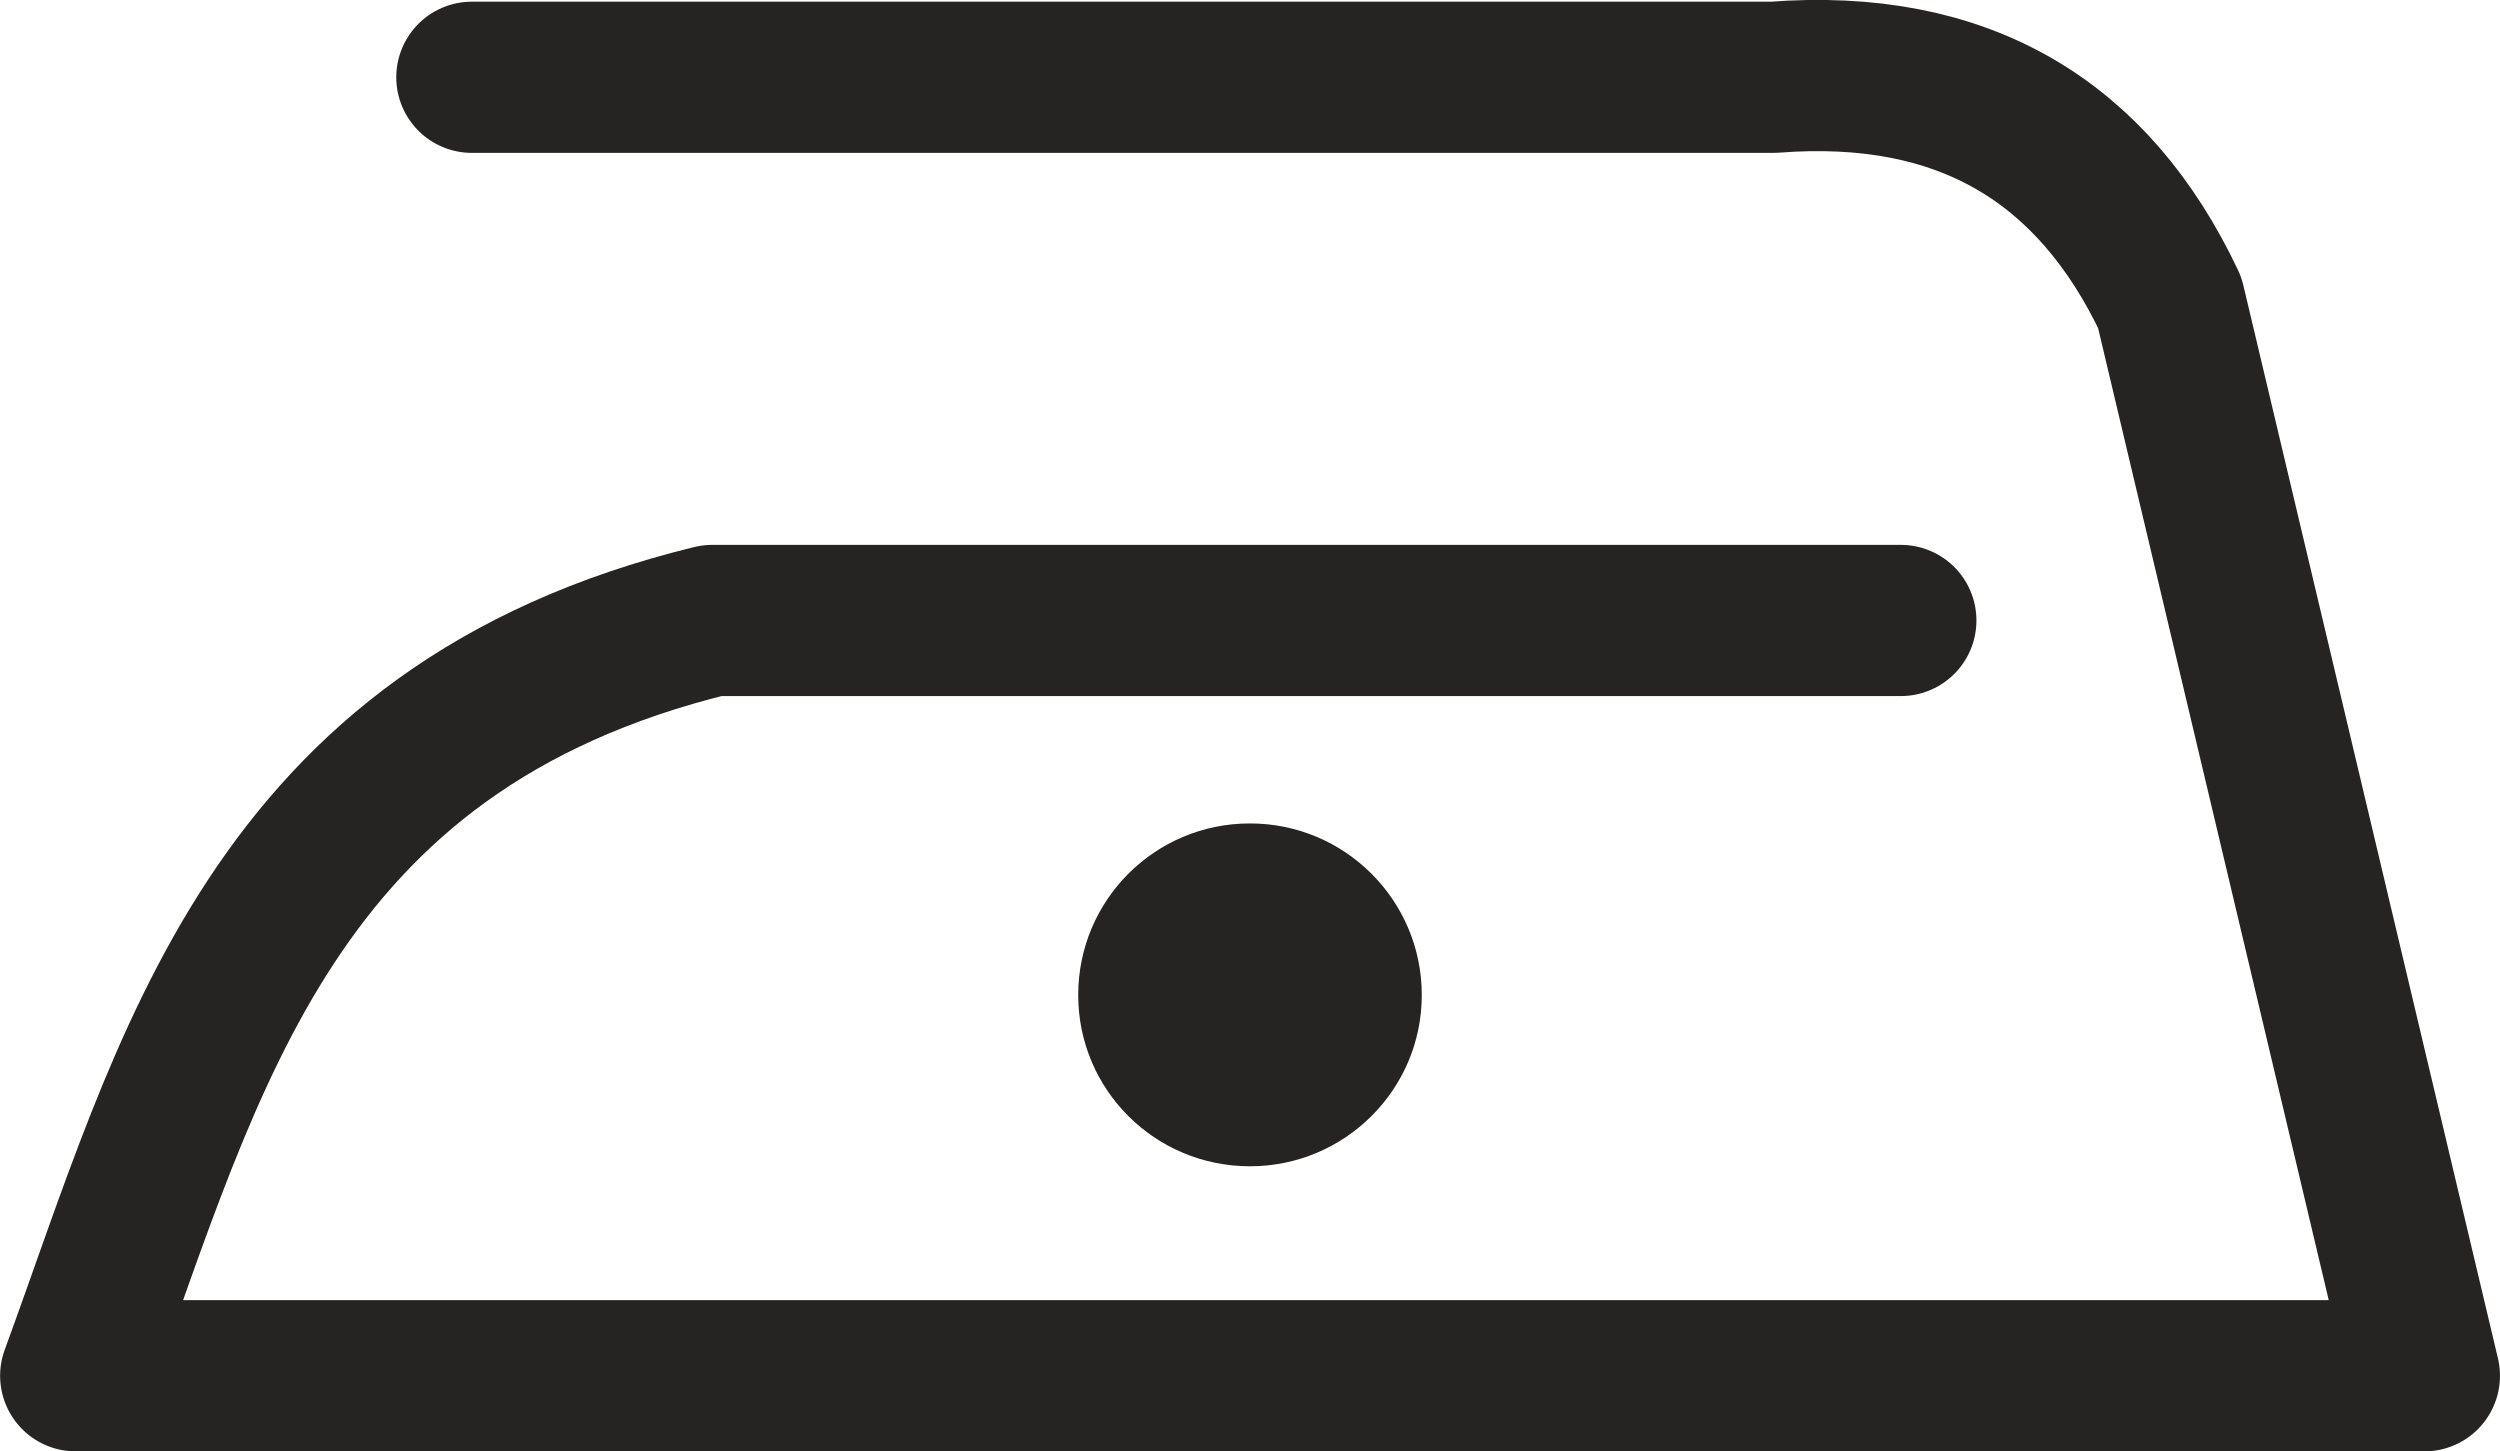
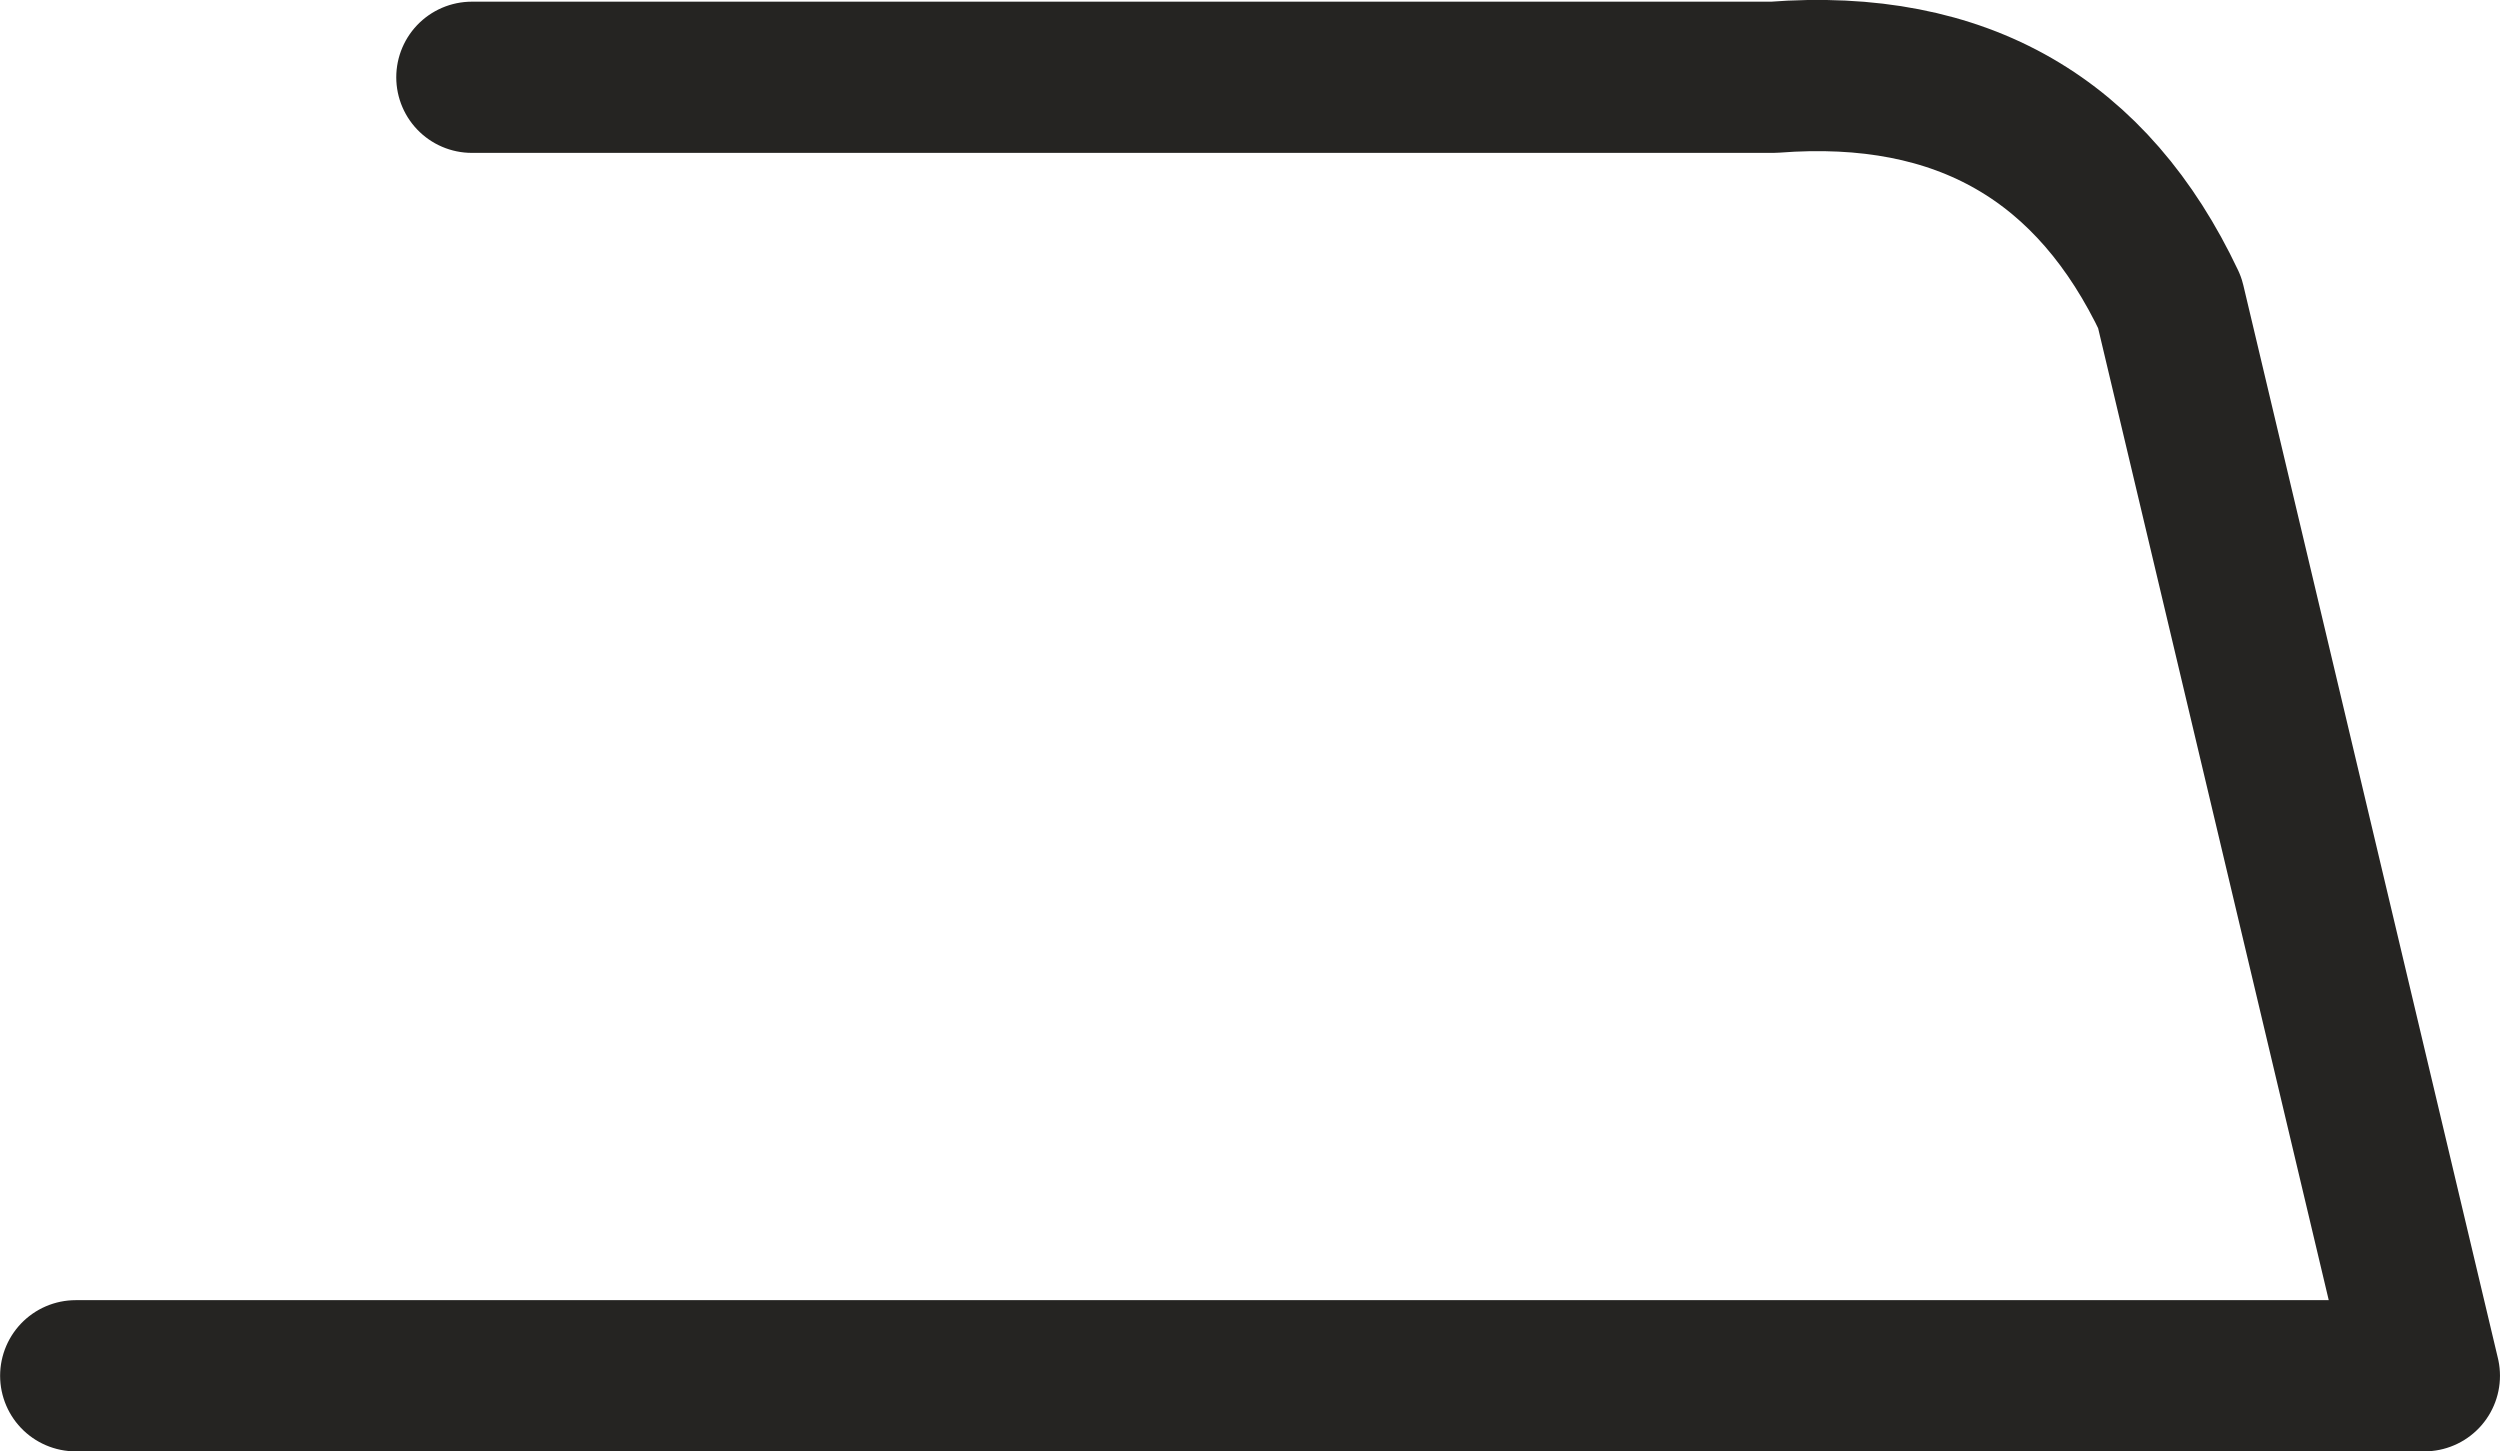
<svg xmlns="http://www.w3.org/2000/svg" xml:space="preserve" width="22.79mm" height="13.231mm" version="1.1" style="shape-rendering:geometricPrecision; text-rendering:geometricPrecision; image-rendering:optimizeQuality; fill-rule:evenodd; clip-rule:evenodd" viewBox="0 0 276.27 160.4">
  <defs>
    <style type="text/css">
   
    .str0 {stroke:#252422;stroke-width:16.71;stroke-linecap:round;stroke-linejoin:round;stroke-miterlimit:282.001}
    .fil0 {fill:none;fill-rule:nonzero}
    .fil1 {fill:#252422;fill-rule:nonzero}
   
  </style>
  </defs>
  <g id="Livello_x0020_1">
-     <path class="fil0 str0" d="M52.14 8.54l143.85 0c20.95,-1.62 35.32,6.99 43.79,24.9l28.14 118.6 -259.56 0c12.66,-34.53 21.47,-71.53 70.35,-83.47l131.35 0" />
-     <path class="fil1" d="M157.12 109.97c0,10.44 -8.51,18.92 -18.99,18.92 -10.52,0 -18.98,-8.48 -18.98,-18.92 0,-10.49 8.47,-18.97 18.98,-18.97 10.48,0 18.99,8.48 18.99,18.97l0 0z" />
+     <path class="fil0 str0" d="M52.14 8.54l143.85 0c20.95,-1.62 35.32,6.99 43.79,24.9l28.14 118.6 -259.56 0l131.35 0" />
  </g>
</svg>